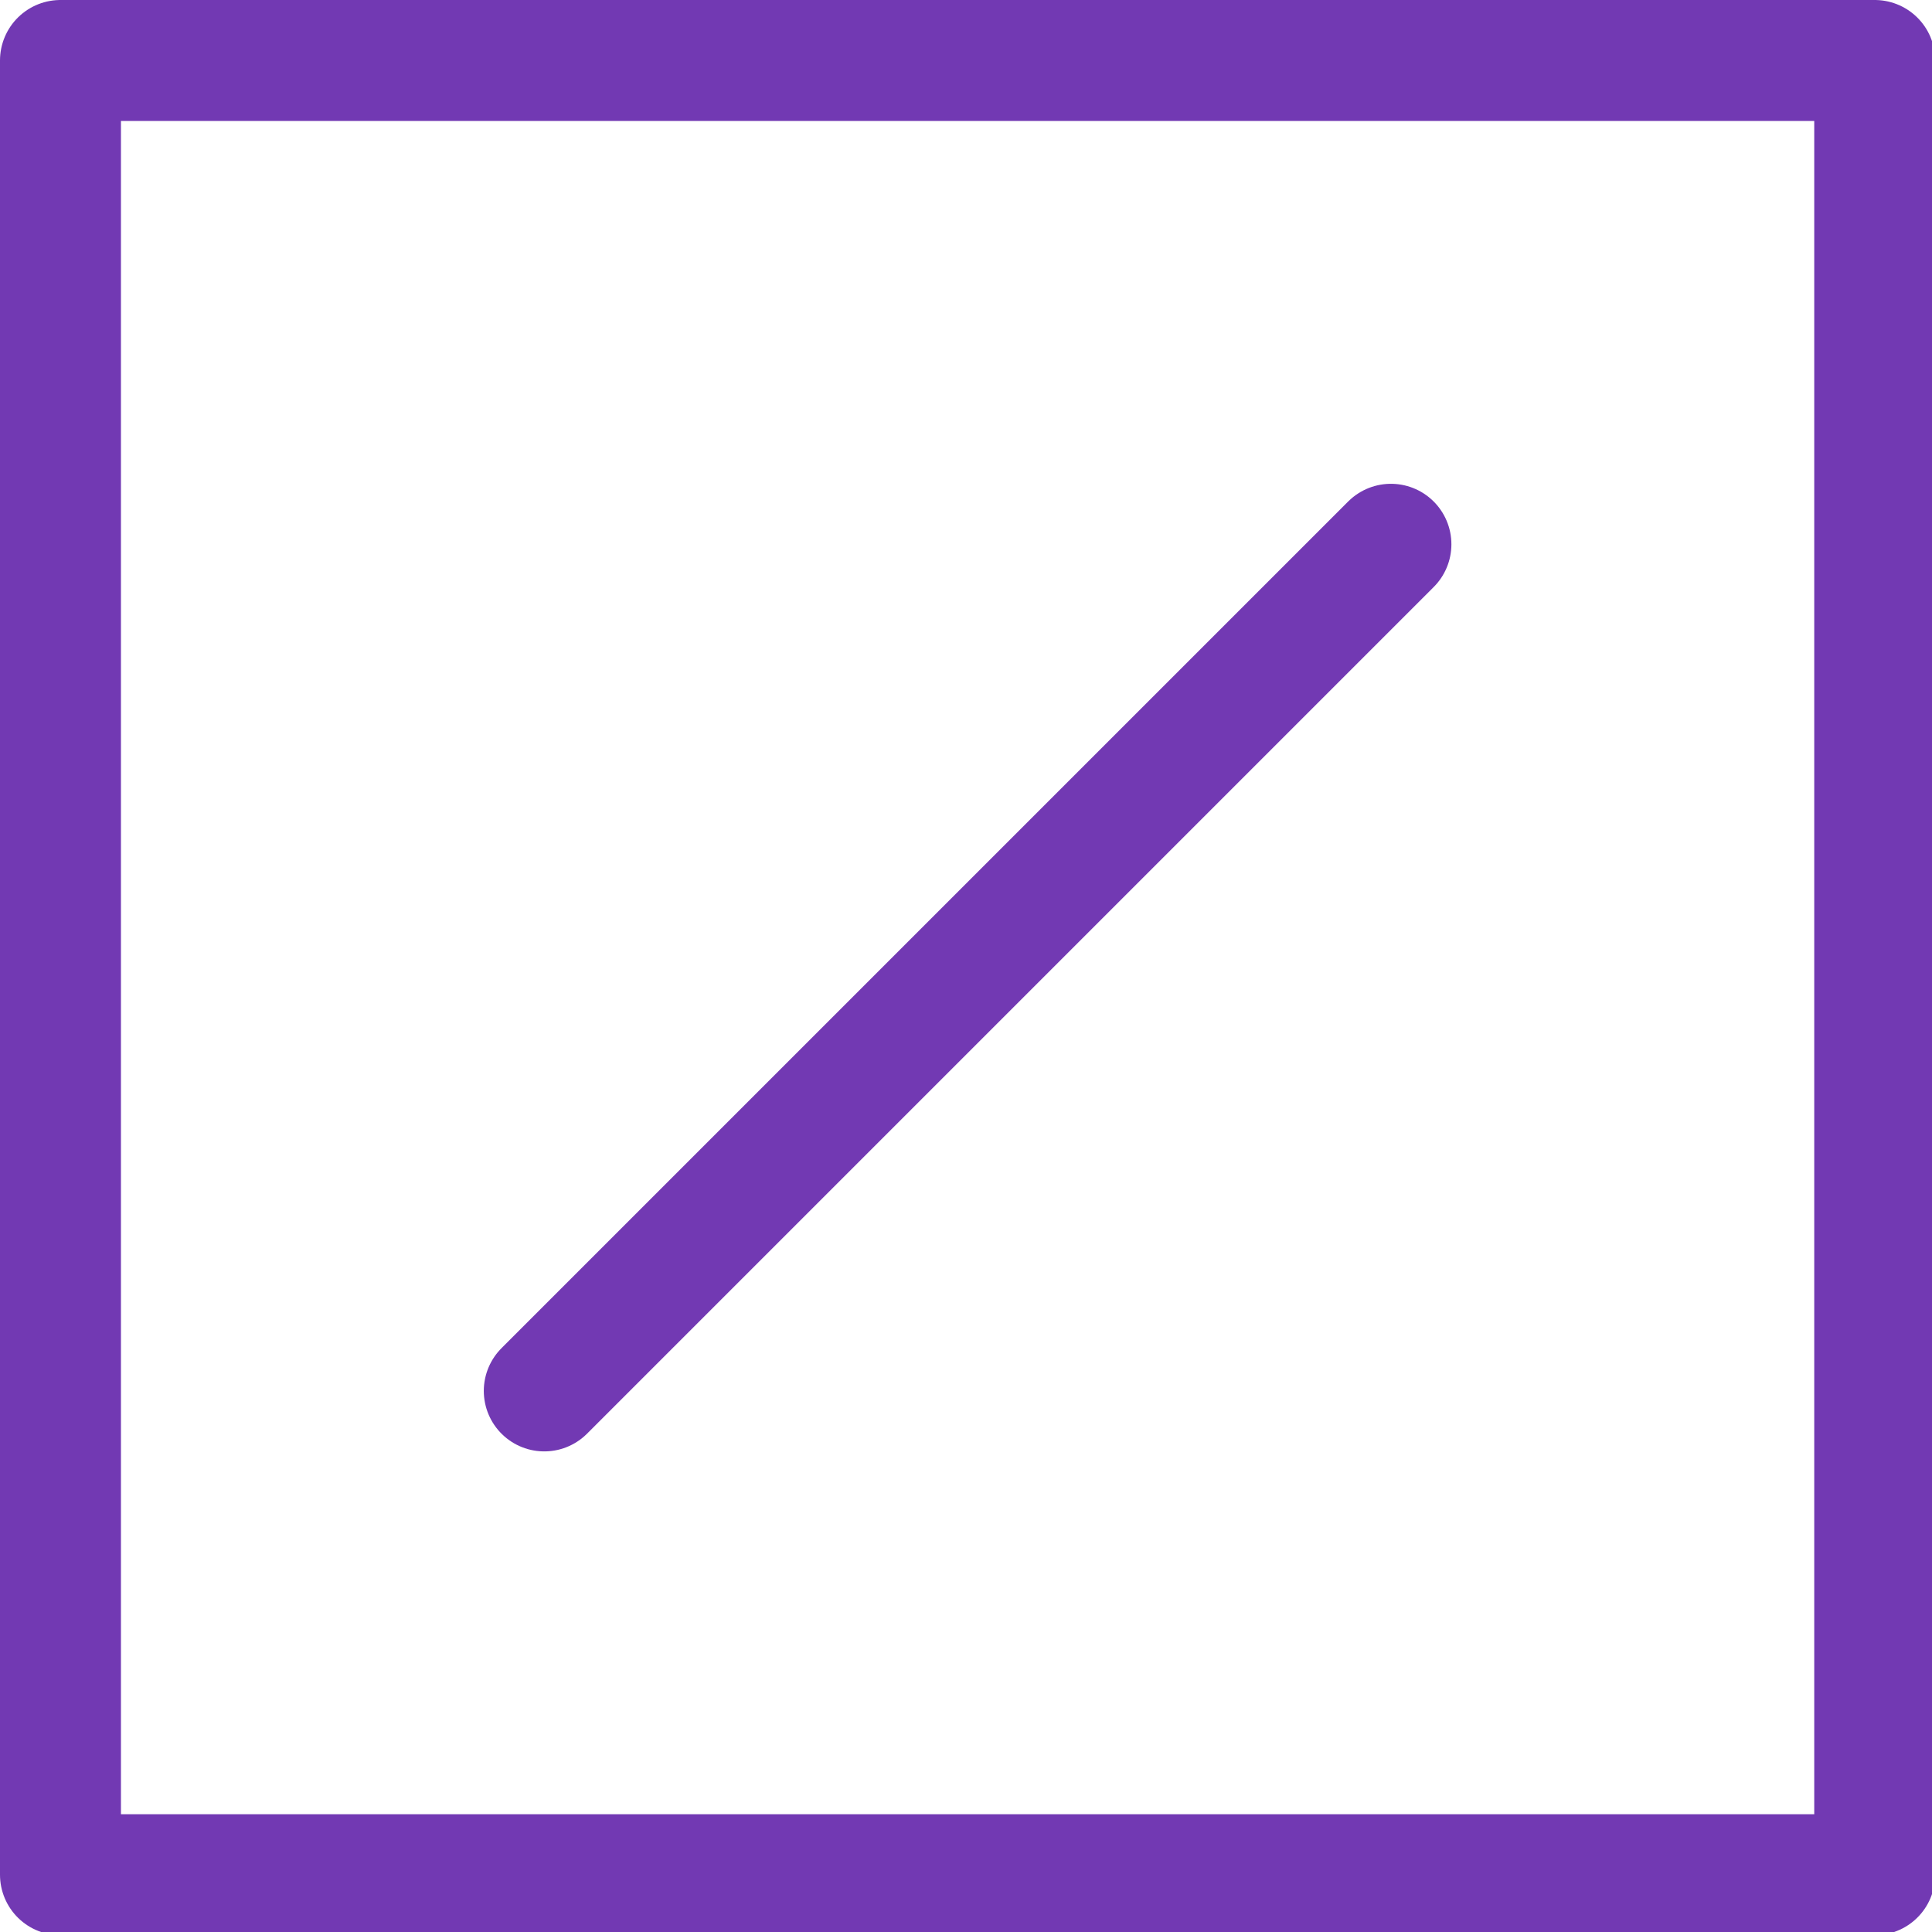
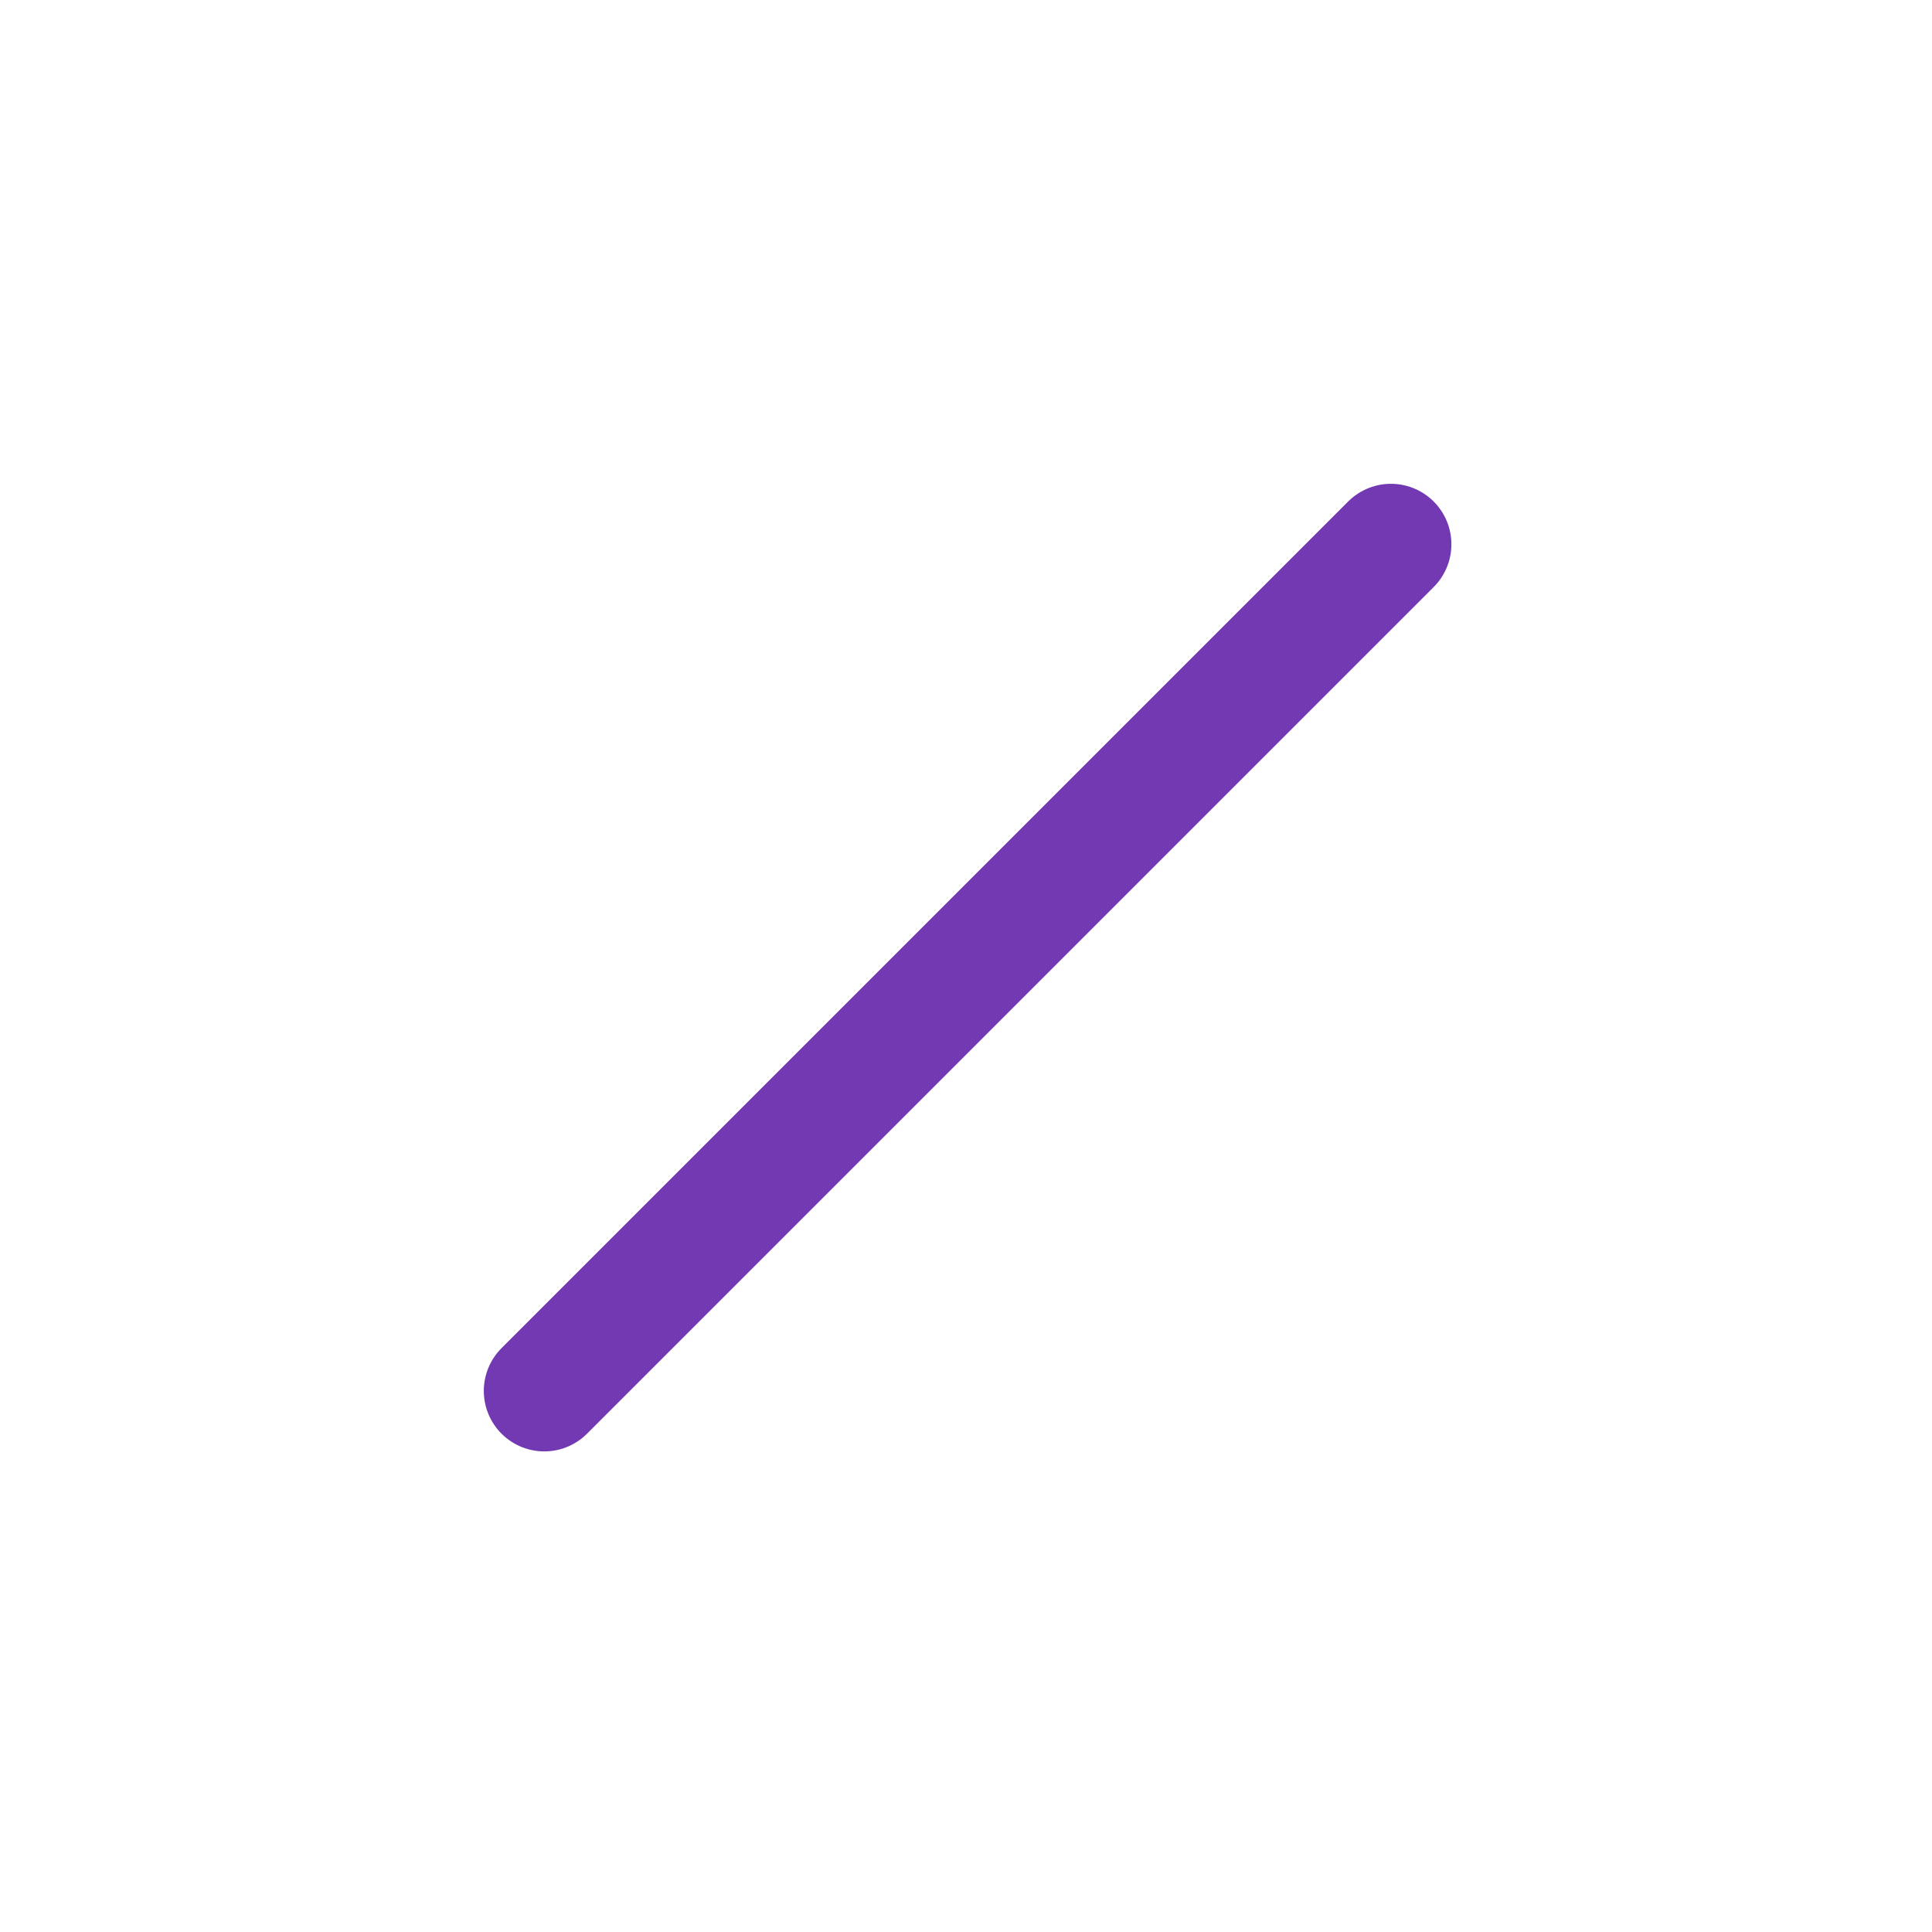
<svg xmlns="http://www.w3.org/2000/svg" height="16" viewBox="0 0 4.233 4.233" width="16">
  <g fill="none" stroke="#7239b3" transform="scale(.265)">
-     <path d="m.5.5v15h15v-15z" stroke-linejoin="round" />
    <path d="m4.5 11.5 7-7" stroke-linecap="round" />
  </g>
</svg>